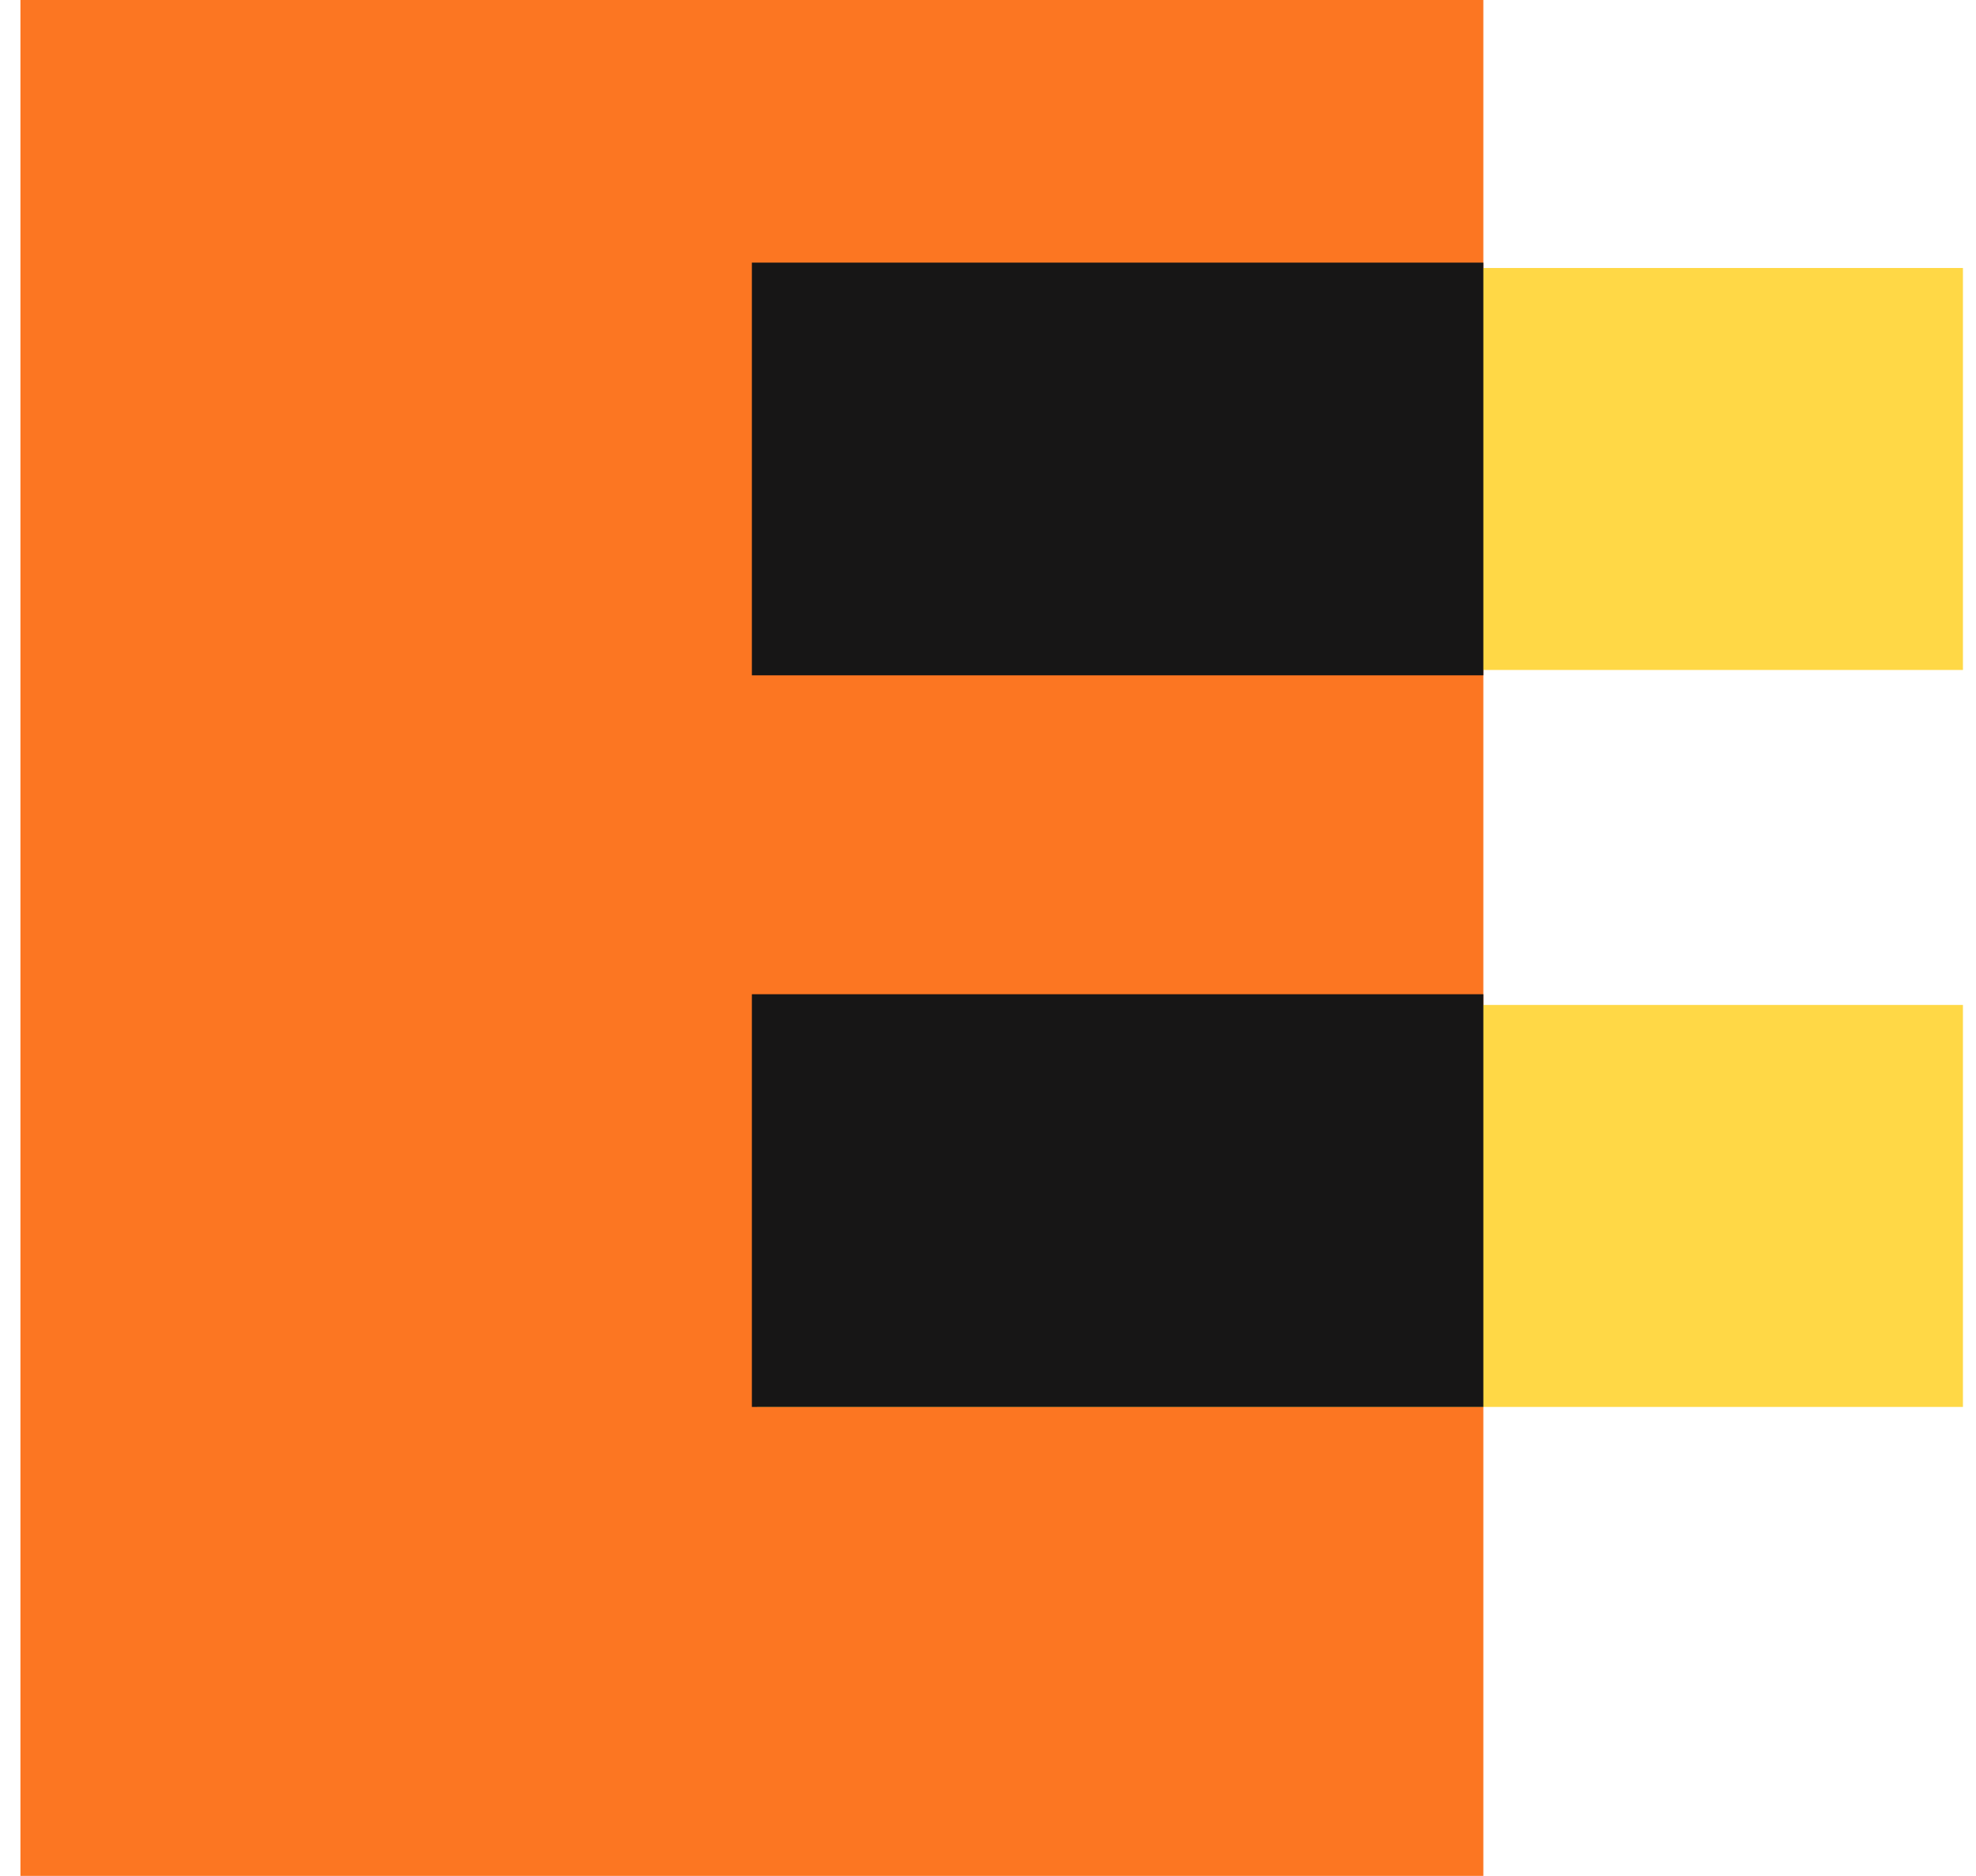
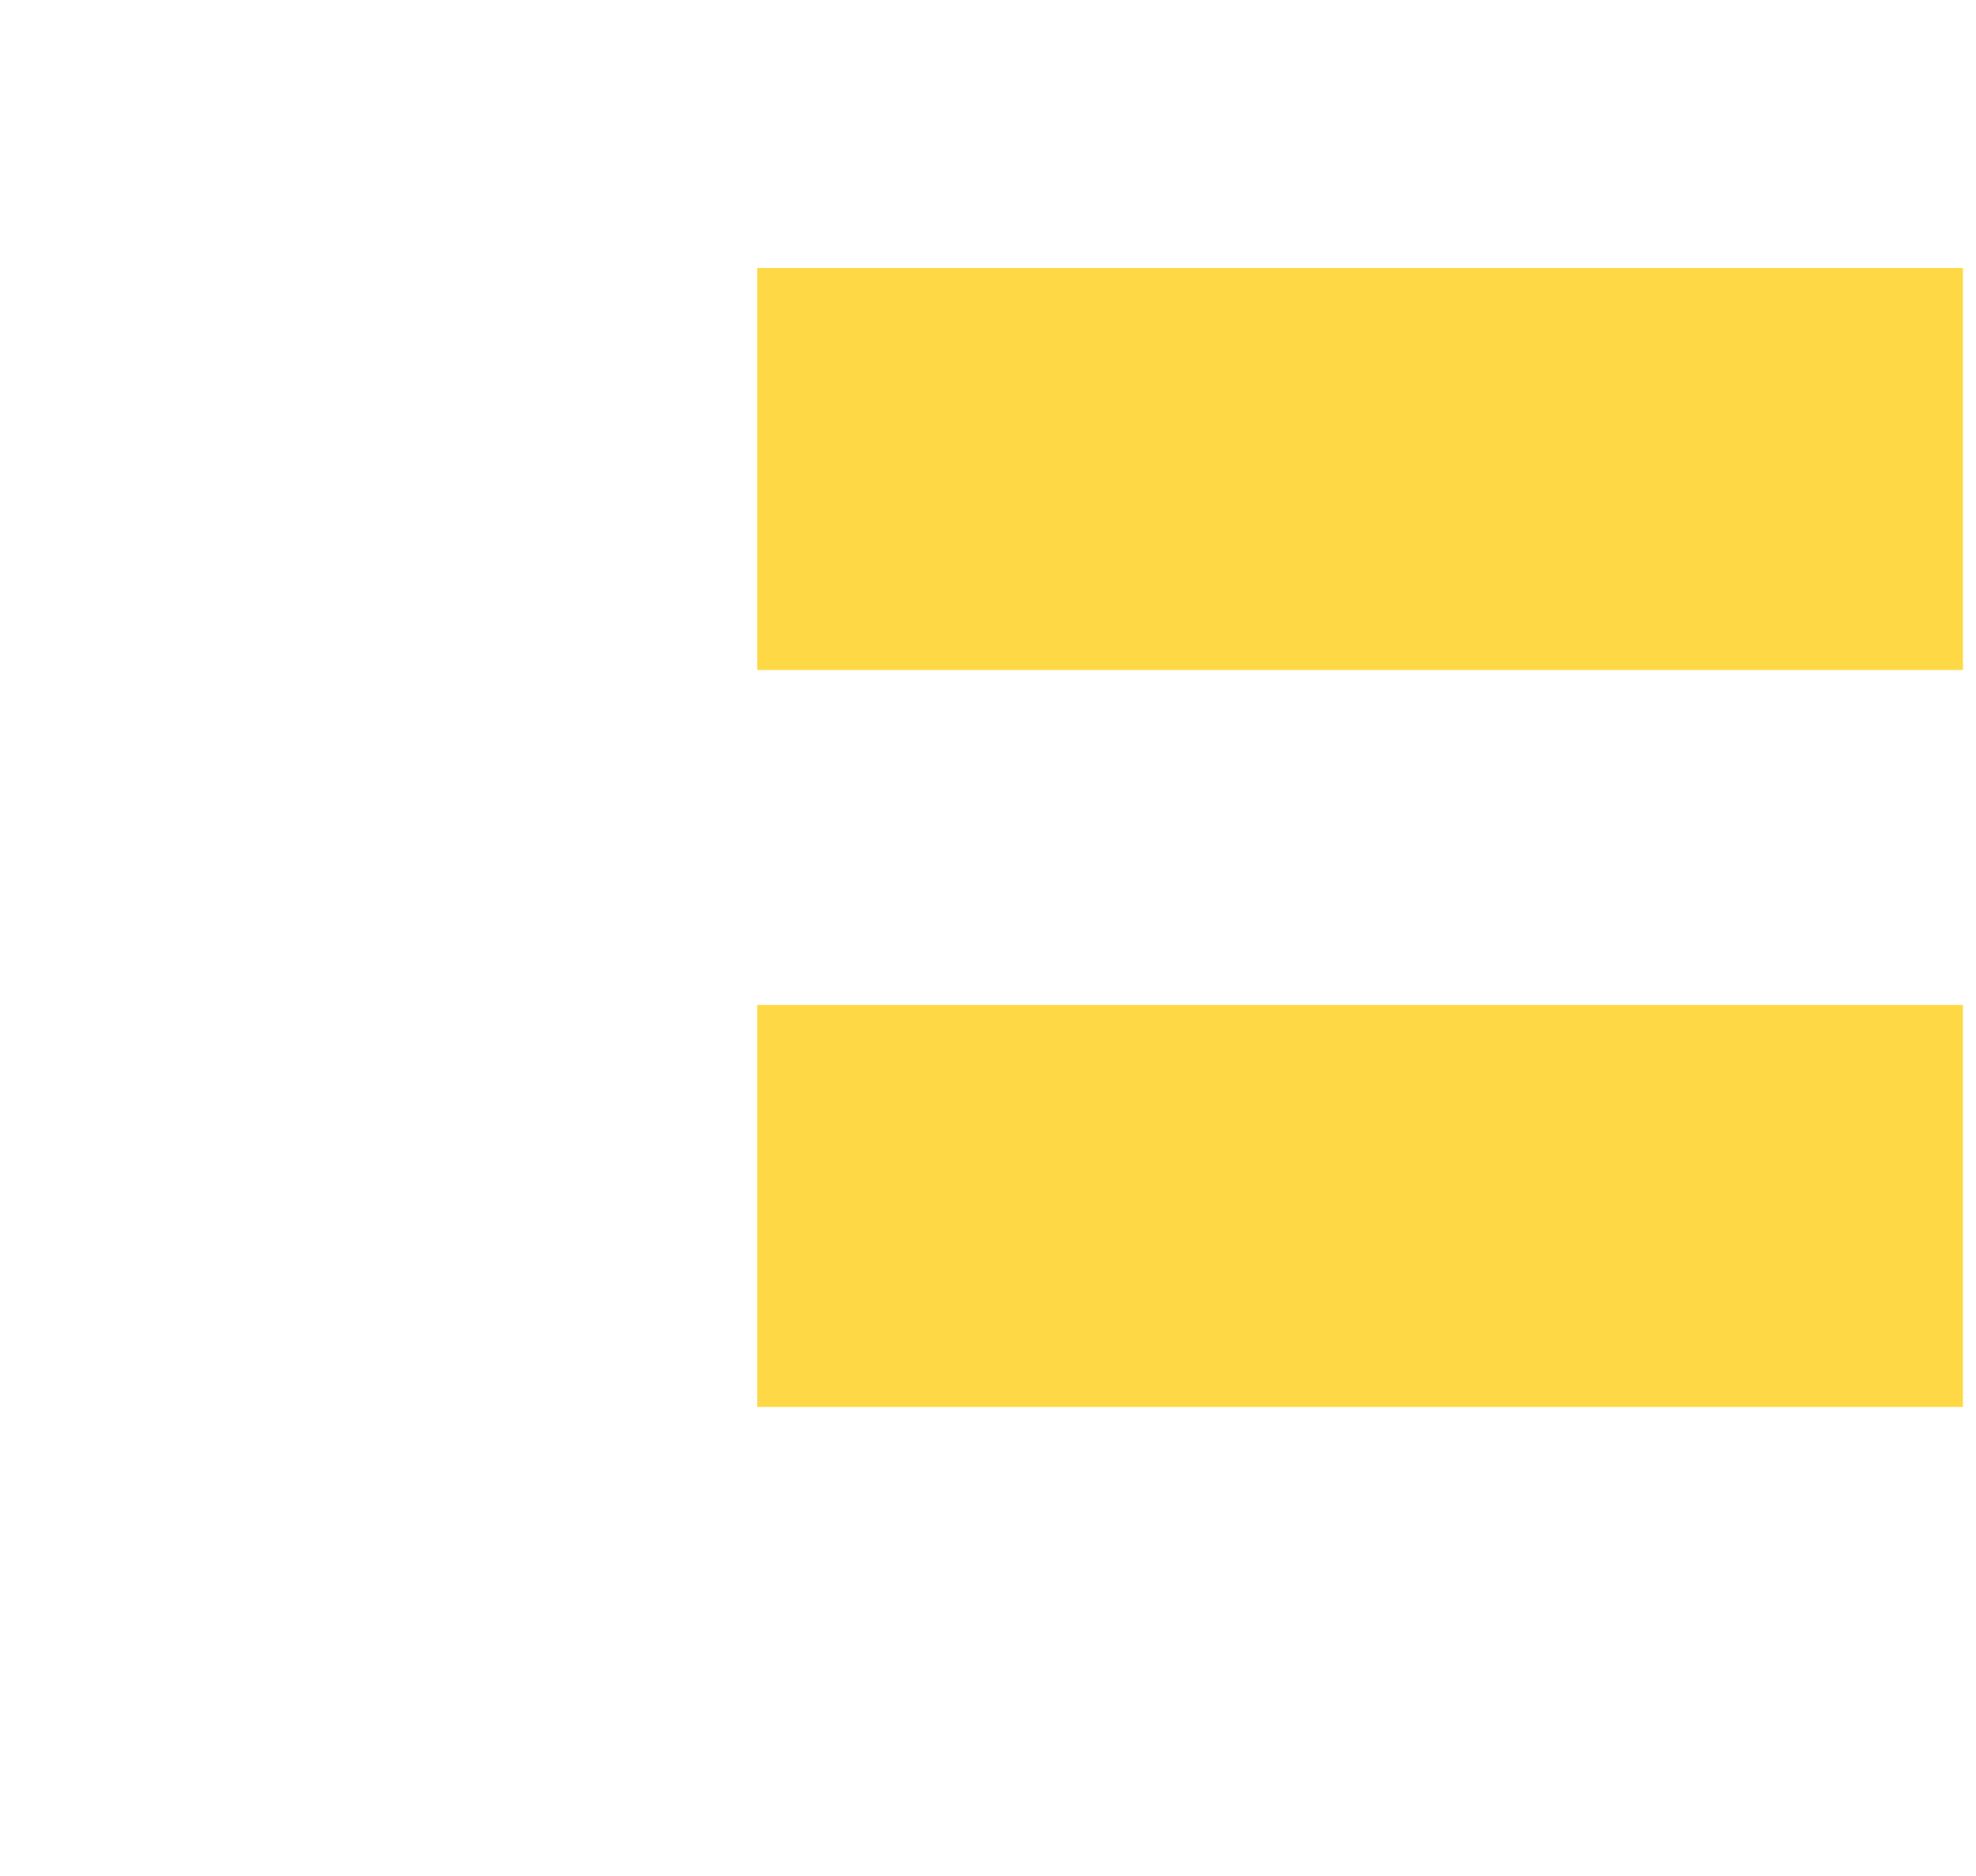
<svg xmlns="http://www.w3.org/2000/svg" width="59" height="56" viewBox="0 0 59 56" fill="none">
-   <rect x="0.61" width="43.68" height="56" fill="#FC7622" />
  <rect x="22.61" y="30" width="36" height="12" fill="#FFD846" />
-   <path fill-rule="evenodd" clip-rule="evenodd" d="M44.29 29.68V42H22.45V29.68H44.29Z" fill="#171616" />
  <rect x="22.61" y="8" width="36" height="12" fill="#FFD846" />
-   <path fill-rule="evenodd" clip-rule="evenodd" d="M44.29 7.84V20.16H22.45V7.84H44.29Z" fill="#171616" />
</svg>